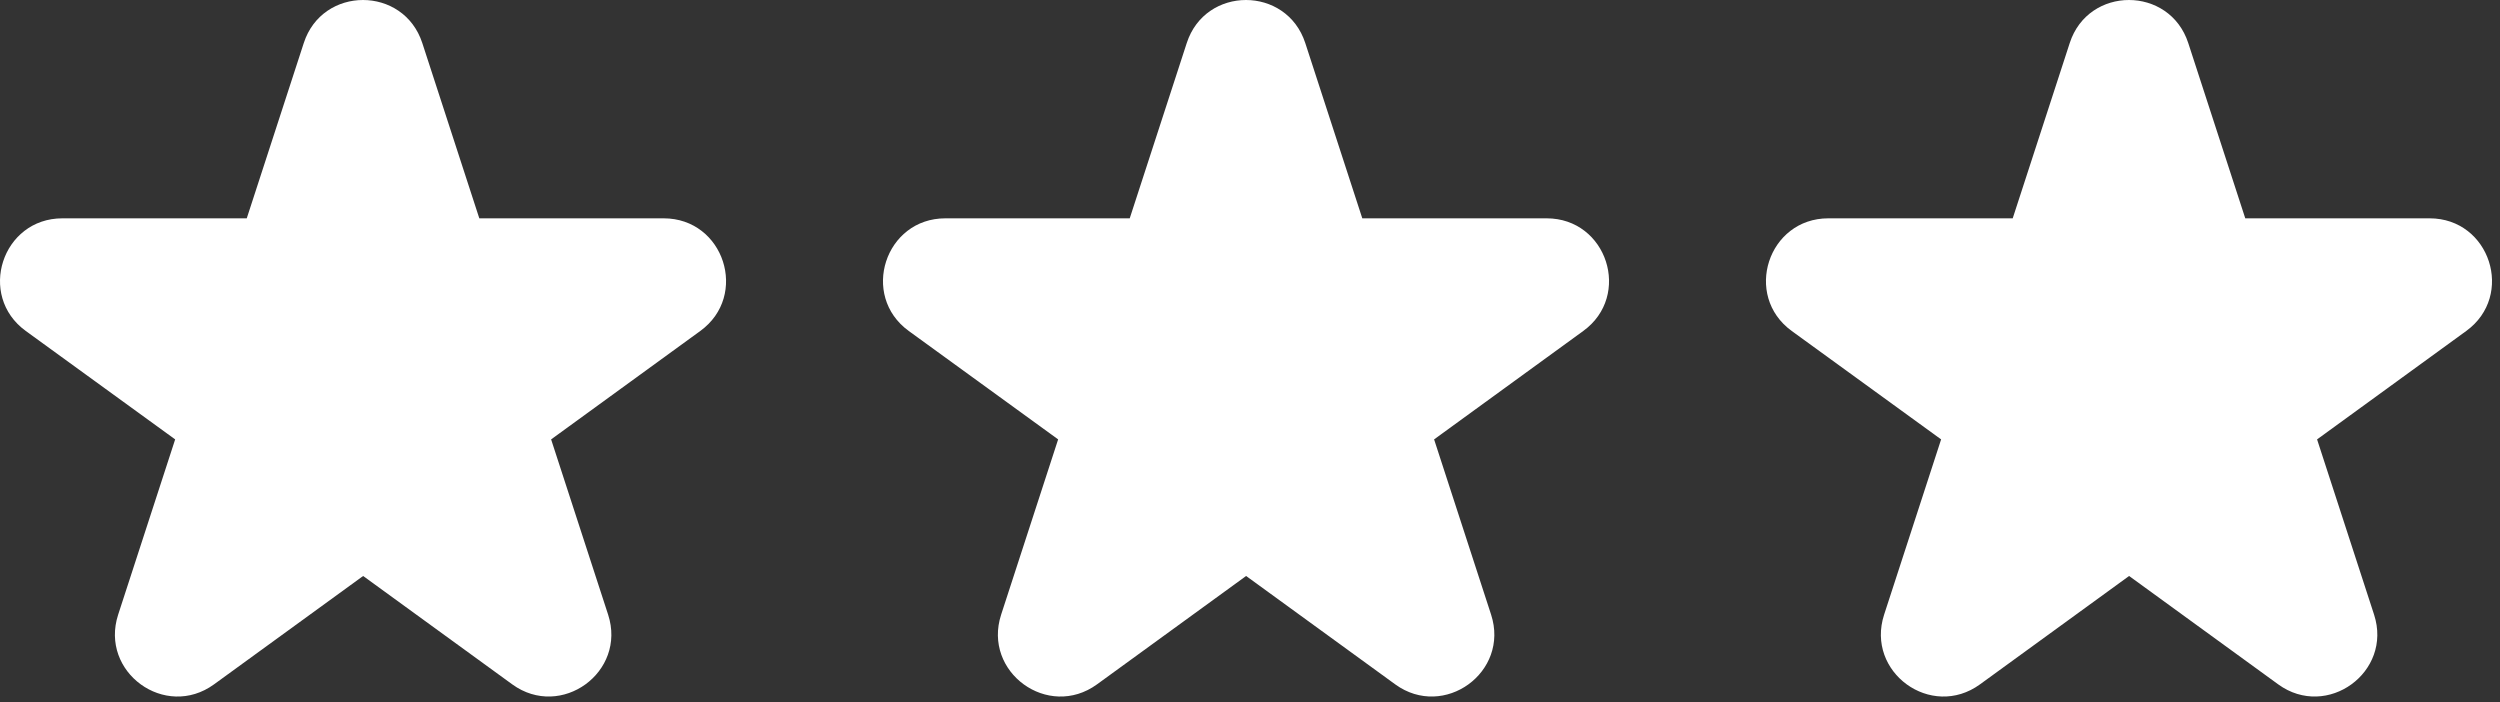
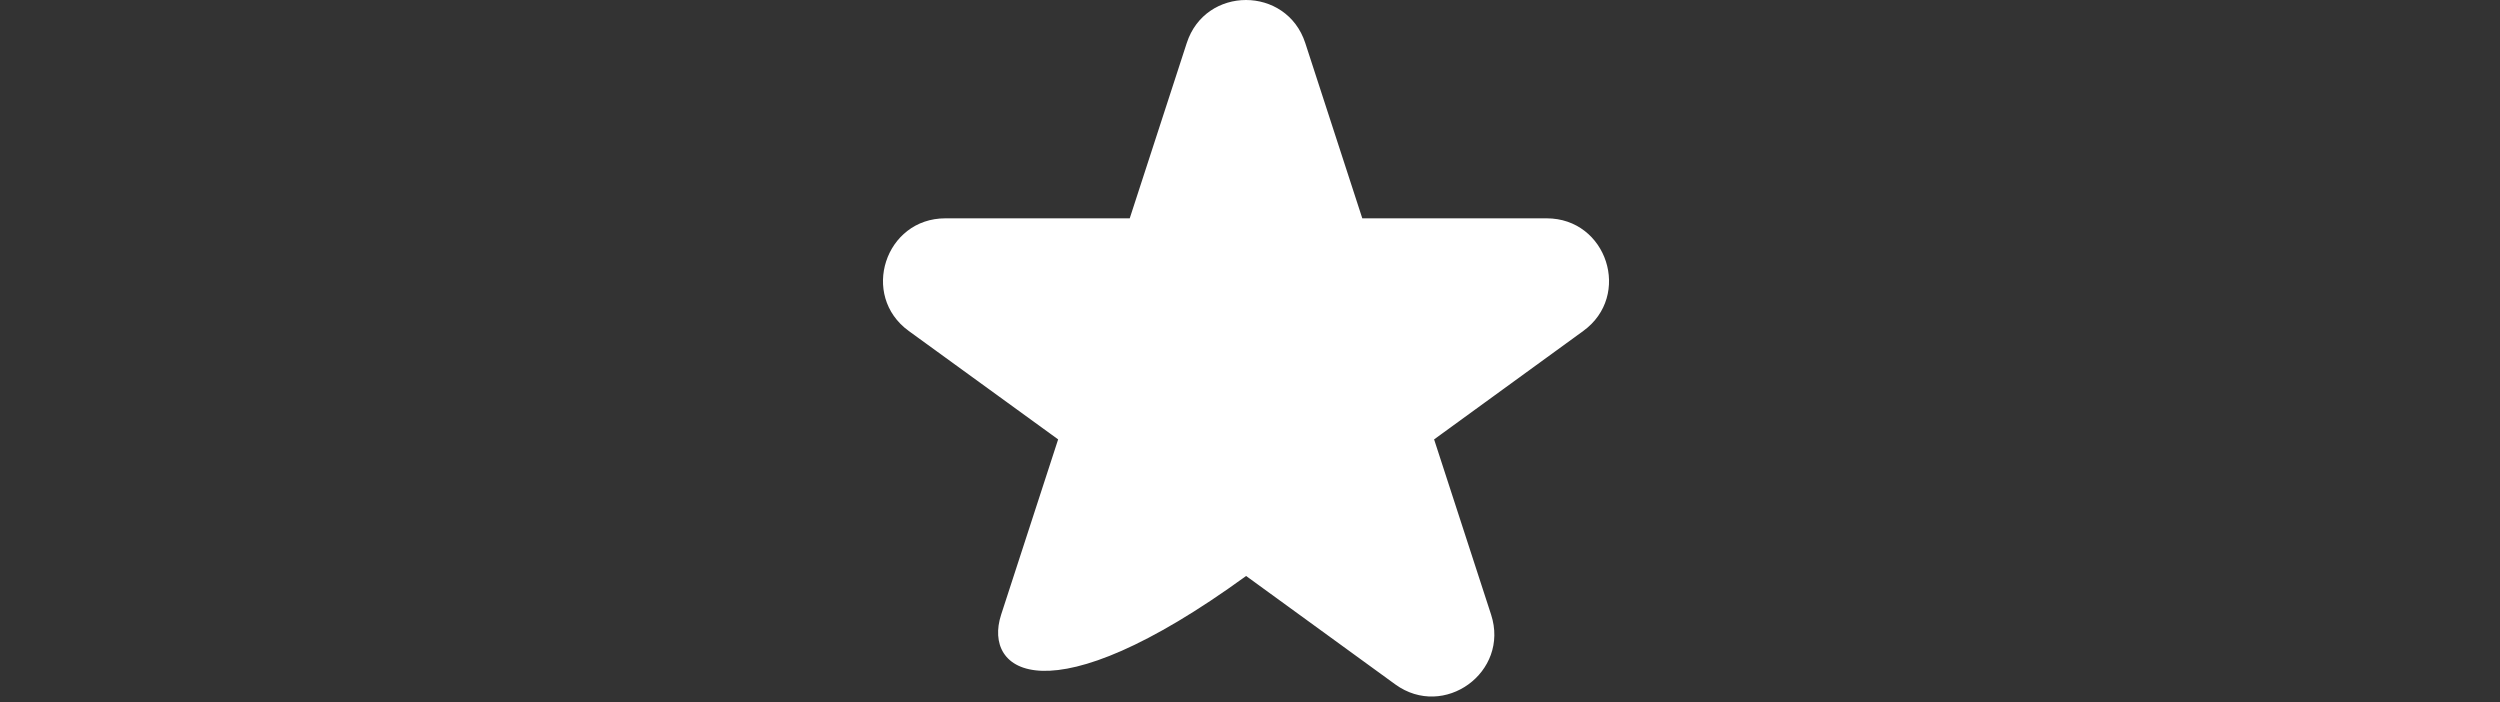
<svg xmlns="http://www.w3.org/2000/svg" width="235" height="66" viewBox="0 0 235 66" fill="none">
  <rect x="0" y="0" width="235" height="66" fill="#333333" stroke="none" />
-   <path d="M39.695 4.043L45.055 20.523H62.385C68.055 20.523 70.415 27.782 65.825 31.113L51.805 41.303L57.165 57.782C58.915 63.172 52.745 67.662 48.155 64.332L34.135 54.142L20.115 64.332C15.525 67.662 9.355 63.182 11.105 57.782L16.465 41.303L2.425 31.113C-2.165 27.782 0.195 20.523 5.865 20.523H23.195L28.555 4.043C30.305 -1.347 37.935 -1.347 39.695 4.043Z" fill="white" />
-   <path d="M122.695 4.043L128.055 20.523H145.385C151.055 20.523 153.415 27.782 148.825 31.113L134.805 41.303L140.165 57.782C141.915 63.172 135.745 67.662 131.155 64.332L117.135 54.142L103.115 64.332C98.525 67.662 92.355 63.182 94.105 57.782L99.465 41.303L85.425 31.113C80.835 27.782 83.195 20.523 88.865 20.523H106.195L111.555 4.043C113.305 -1.347 120.935 -1.347 122.695 4.043Z" fill="white" />
-   <path d="M205.695 4.043L211.055 20.523H228.385C234.055 20.523 236.415 27.782 231.825 31.113L217.805 41.303L223.165 57.782C224.915 63.172 218.745 67.662 214.155 64.332L200.135 54.142L186.115 64.332C181.525 67.662 175.355 63.182 177.105 57.782L182.465 41.303L168.425 31.113C163.835 27.782 166.195 20.523 171.865 20.523H189.195L194.555 4.043C196.305 -1.347 203.935 -1.347 205.695 4.043Z" fill="white" />
+   <path d="M122.695 4.043L128.055 20.523H145.385C151.055 20.523 153.415 27.782 148.825 31.113L134.805 41.303L140.165 57.782C141.915 63.172 135.745 67.662 131.155 64.332L117.135 54.142C98.525 67.662 92.355 63.182 94.105 57.782L99.465 41.303L85.425 31.113C80.835 27.782 83.195 20.523 88.865 20.523H106.195L111.555 4.043C113.305 -1.347 120.935 -1.347 122.695 4.043Z" fill="white" />
</svg>